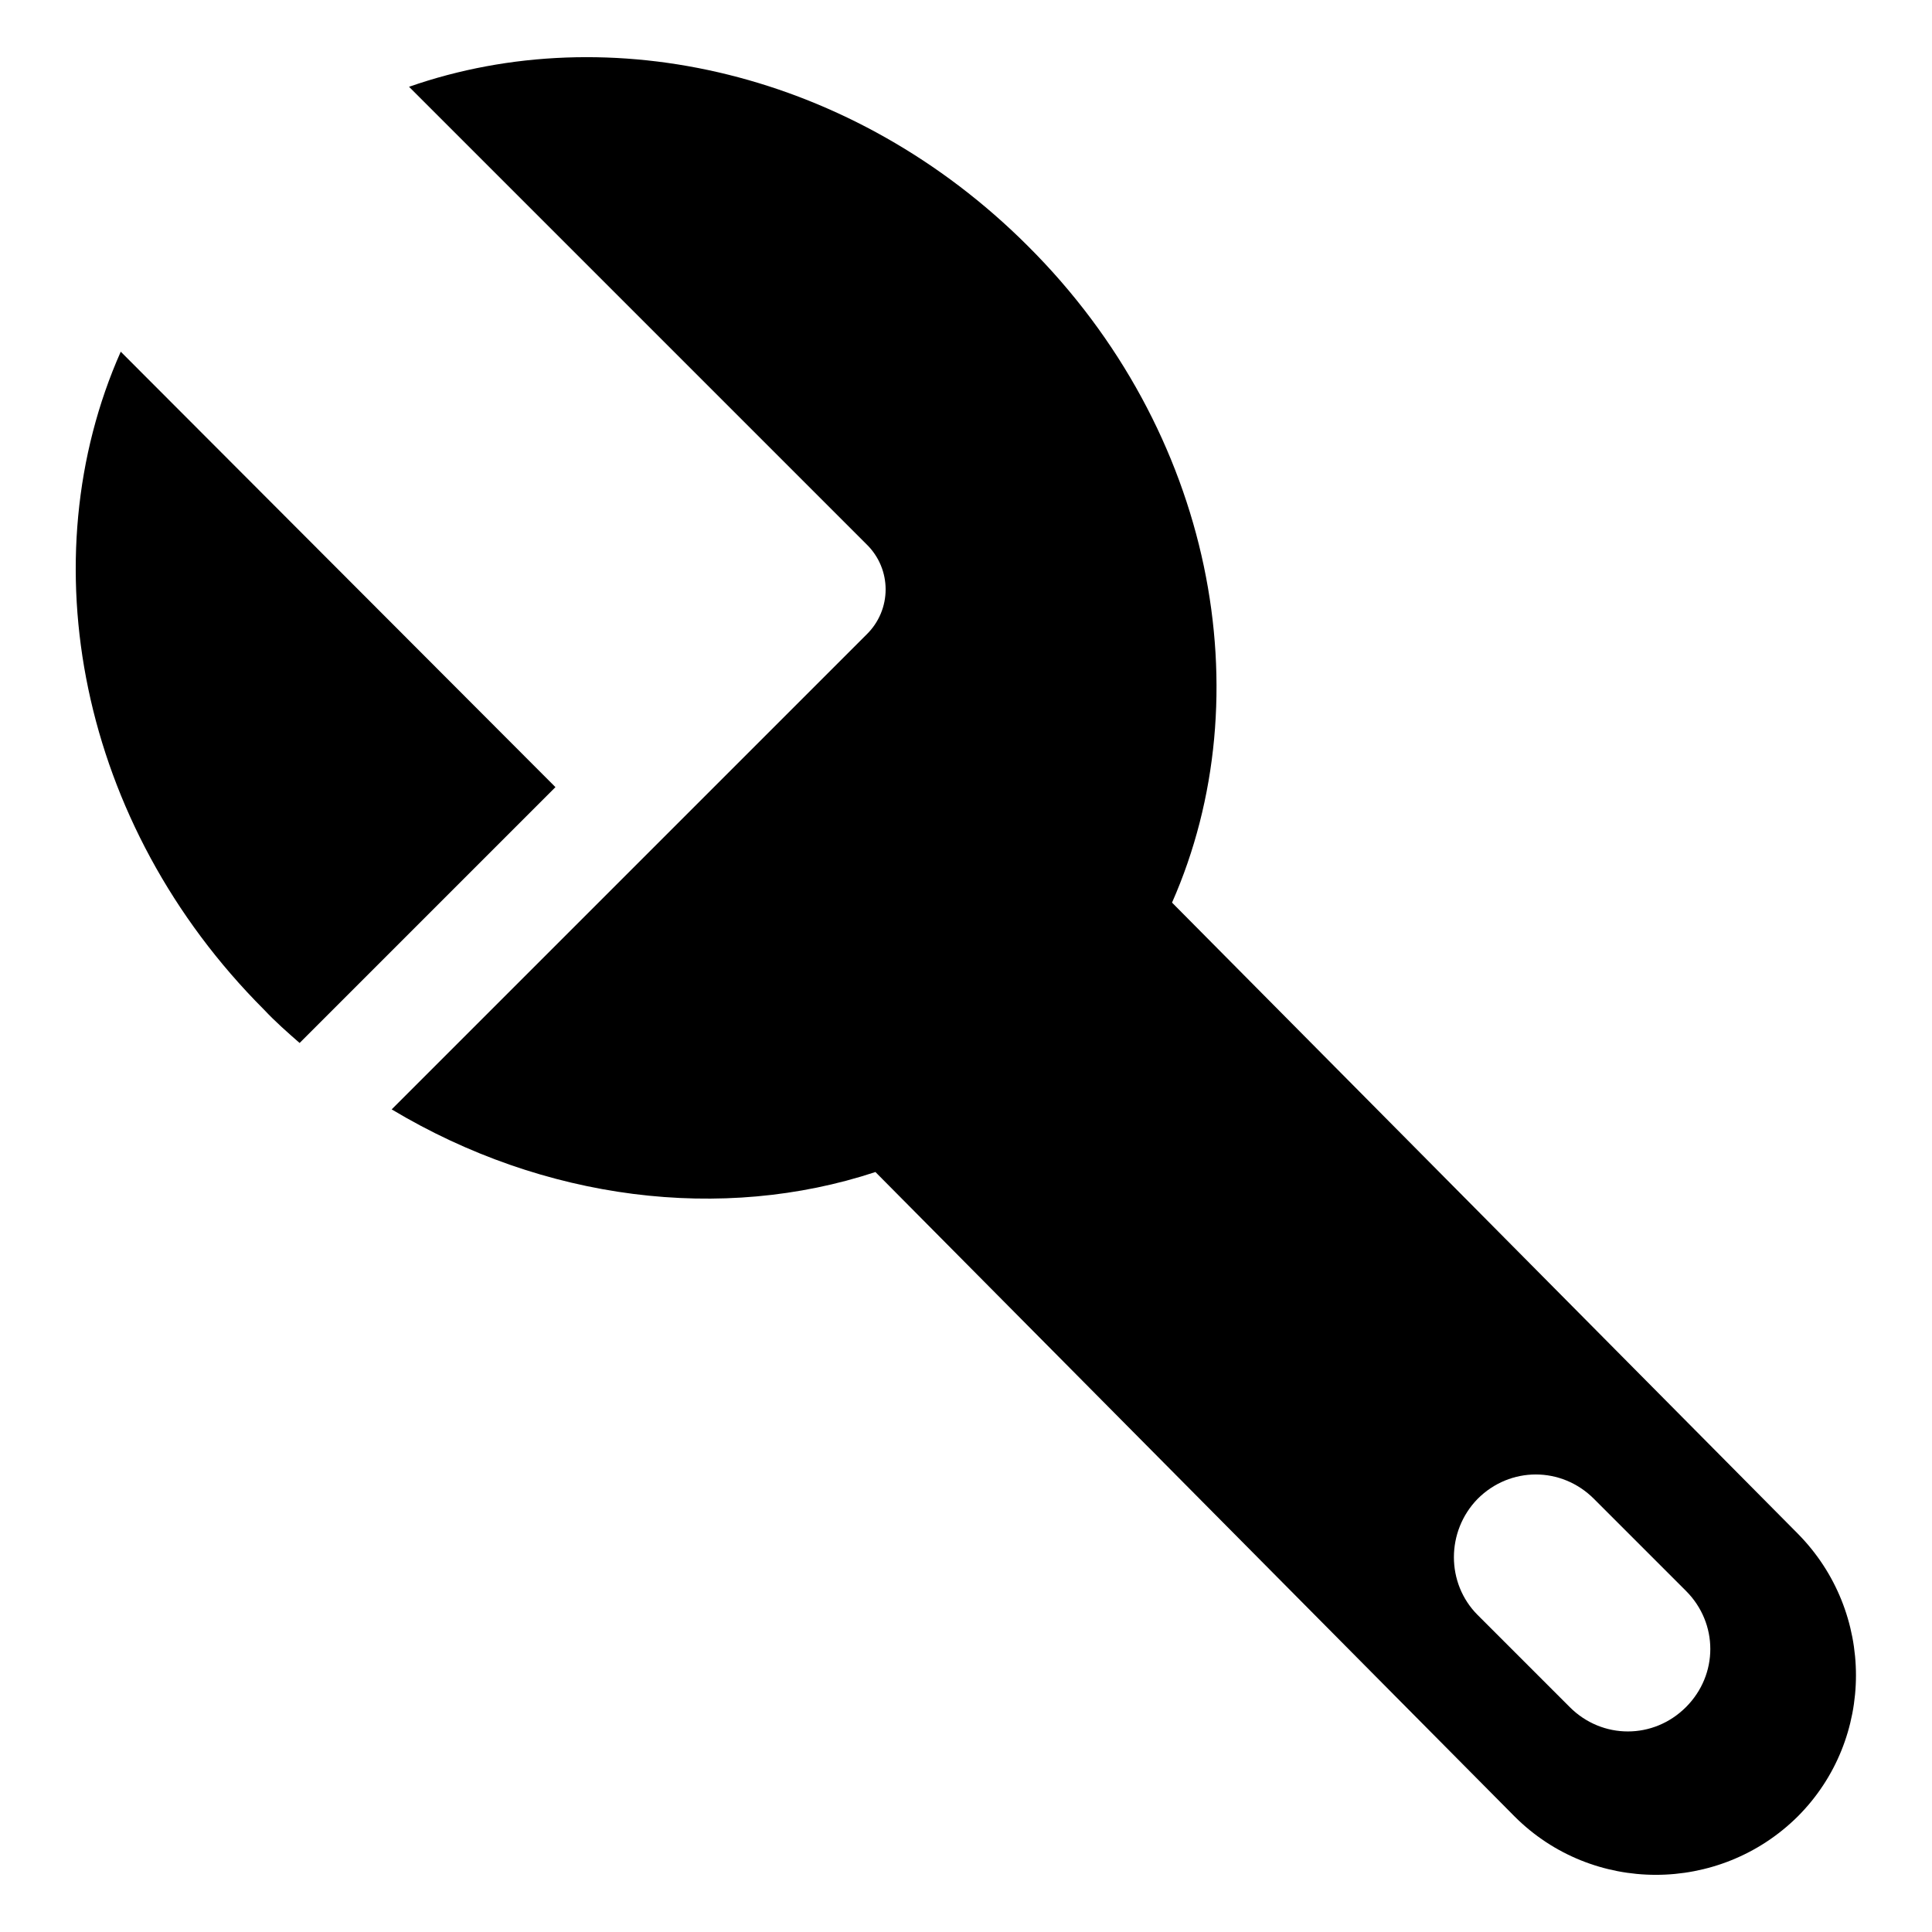
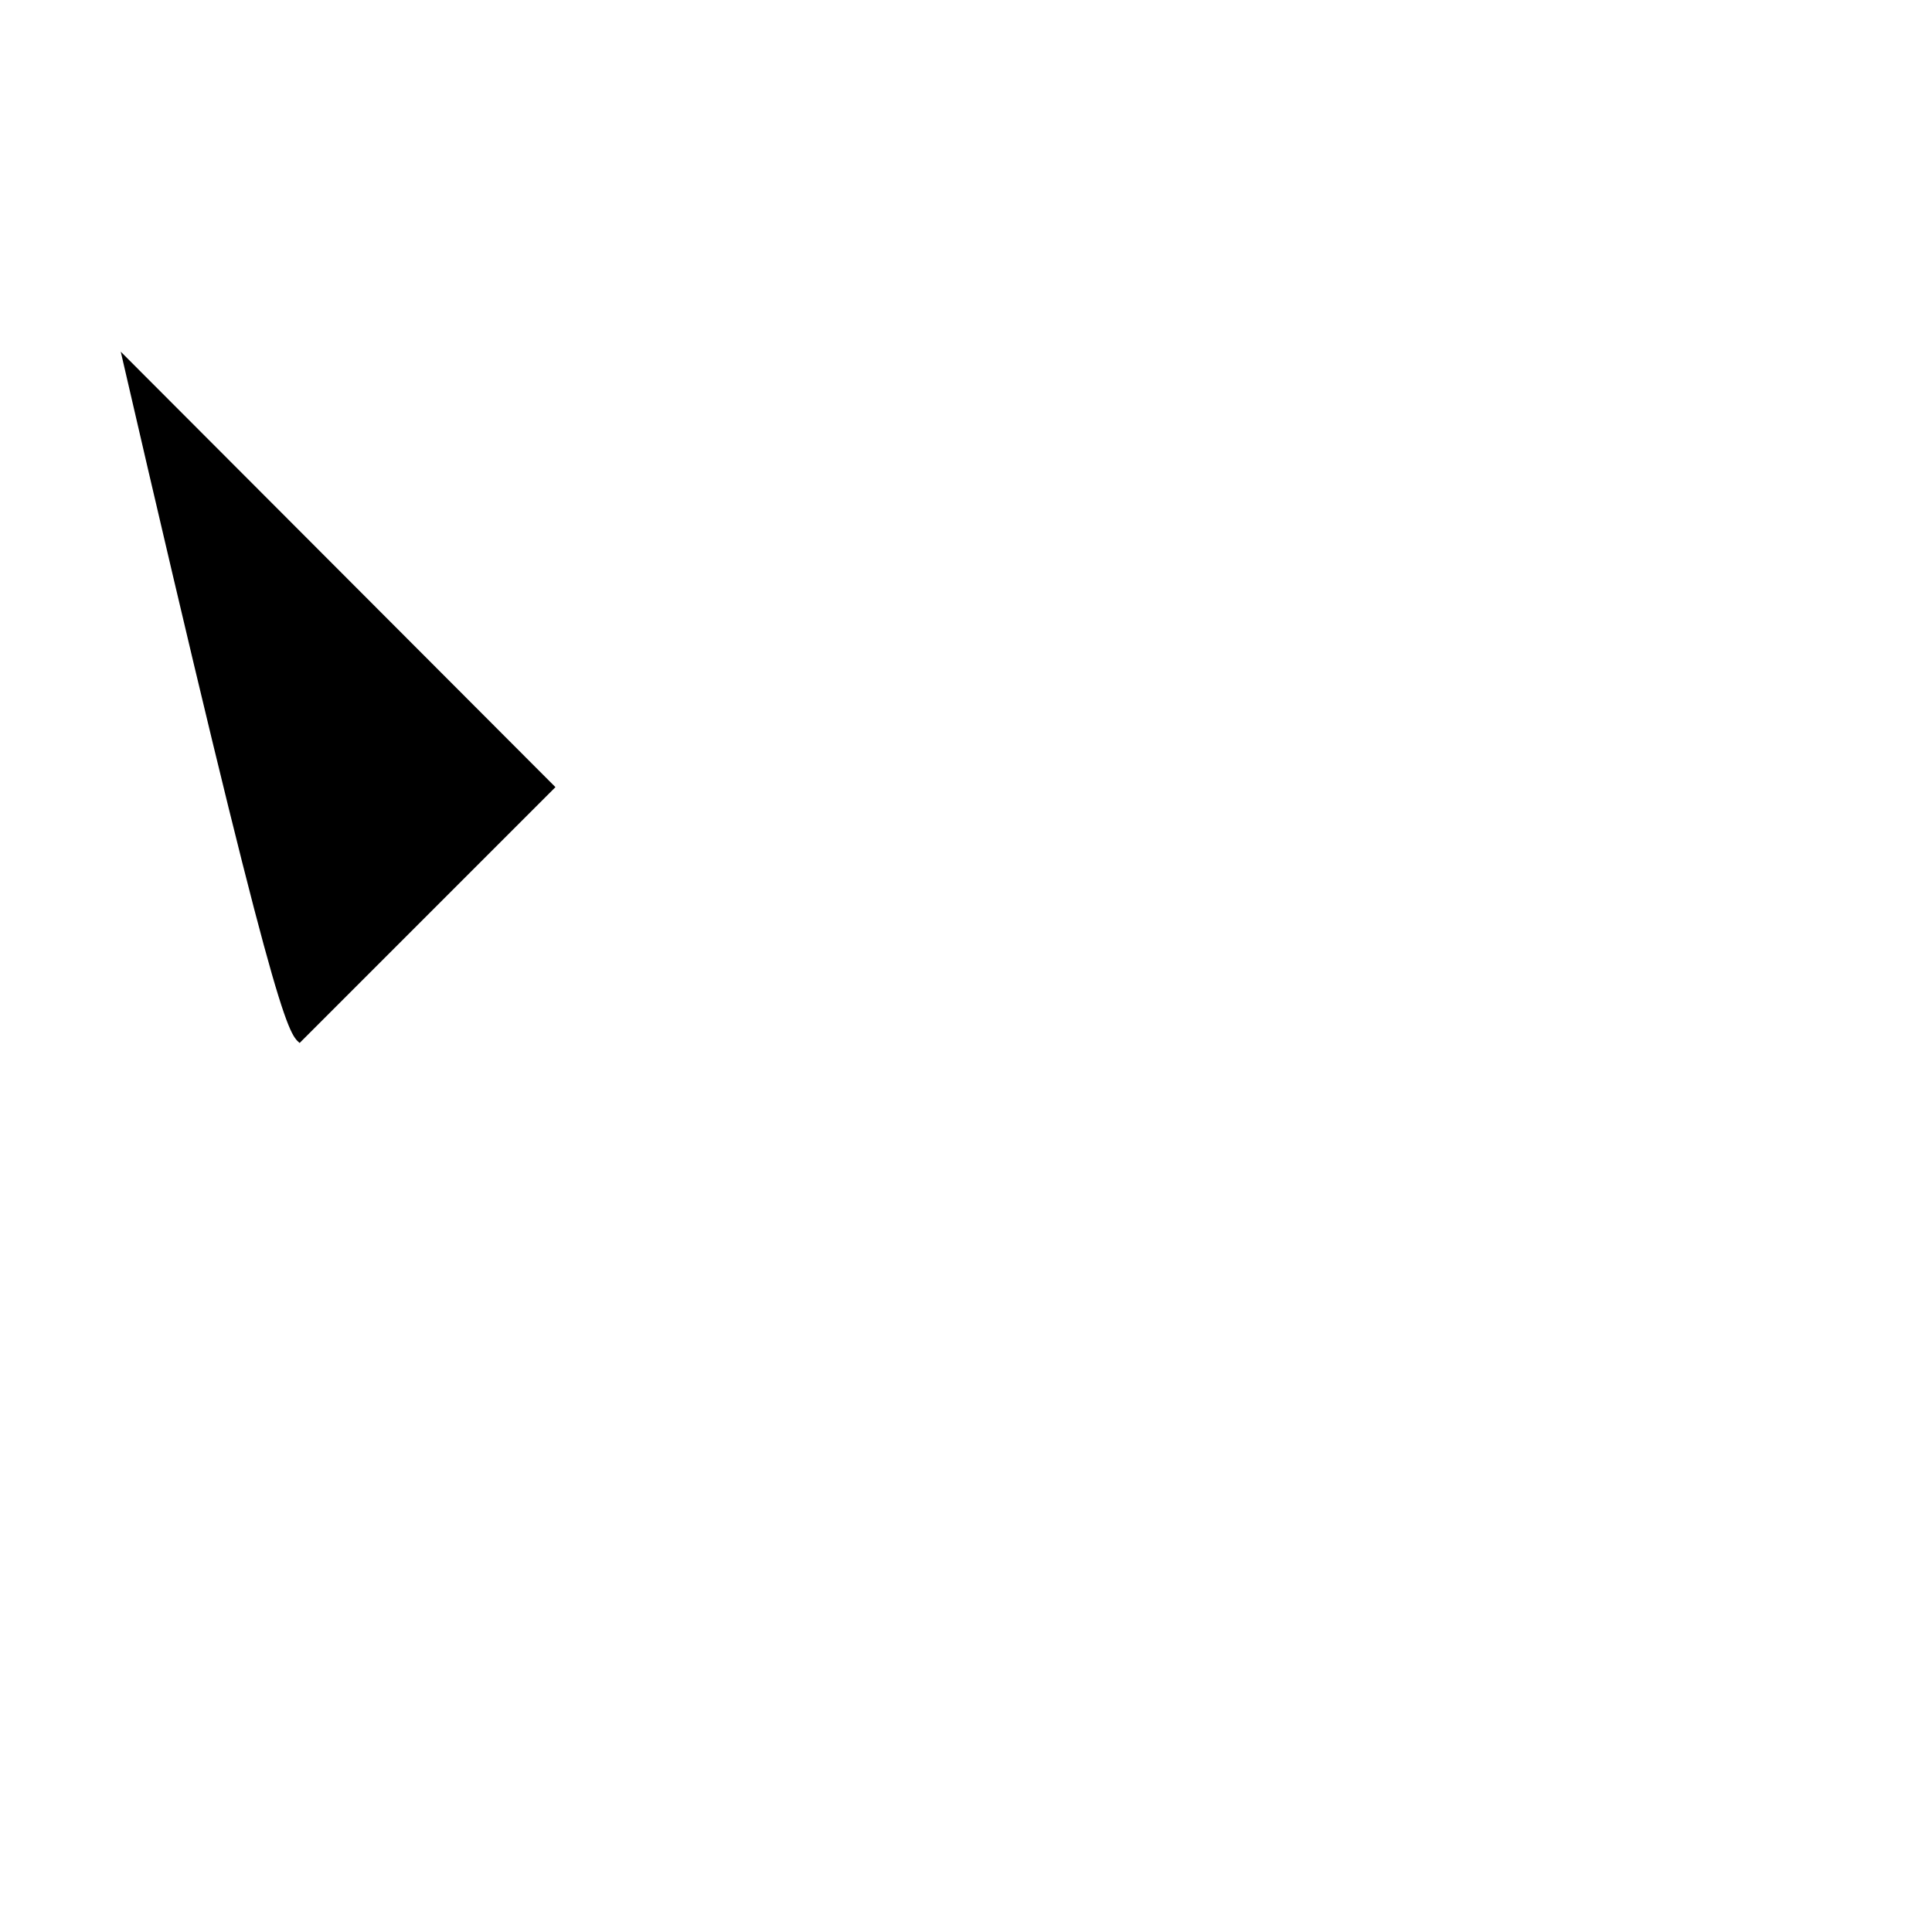
<svg xmlns="http://www.w3.org/2000/svg" version="1.1" x="0px" y="0px" viewBox="0 0 256 256" enable-background="new 0 0 256 256" xml:space="preserve">
  <g>
    <g>
      <g>
        <g>
-           <path fill="#000000" d="M39.7,138.2l33.9-33.9L16,46.6c-12.2,27.5-5.6,62.6,19,87.2C36.5,135.4,38.1,136.8,39.7,138.2z" />
-           <path fill="#000000" d="M114.8,84.1l-24.7,24.7c-0.1,0.1-0.1,0.1-0.2,0.2l-38,38c20.2,12.1,43.8,15,64.1,8.3l84.7,85.4c10.3,10.3,27.1,10.3,37.5,0c10.3-10.3,10.3-27.1,0-37.5l-82.9-83.6c12.1-27.4,5.5-62.5-19.1-87c-23.1-23.1-55.4-30.4-82-21.1l60.6,60.6C118.2,75.4,118.2,80.8,114.8,84.1z M195.8,198.6c4.3-4.3,11.1-4.3,15.4,0l12.2,12.2c4.3,4.3,4.3,11.1,0,15.4s-11.1,4.3-15.4,0L195.8,214C191.6,209.8,191.6,202.9,195.8,198.6z" />
+           <path fill="#000000" d="M39.7,138.2l33.9-33.9L16,46.6C36.5,135.4,38.1,136.8,39.7,138.2z" />
        </g>
      </g>
      <g />
      <g />
      <g />
      <g />
      <g />
      <g />
      <g />
      <g />
      <g />
      <g />
      <g />
      <g />
      <g />
      <g />
      <g />
    </g>
  </g>
</svg>